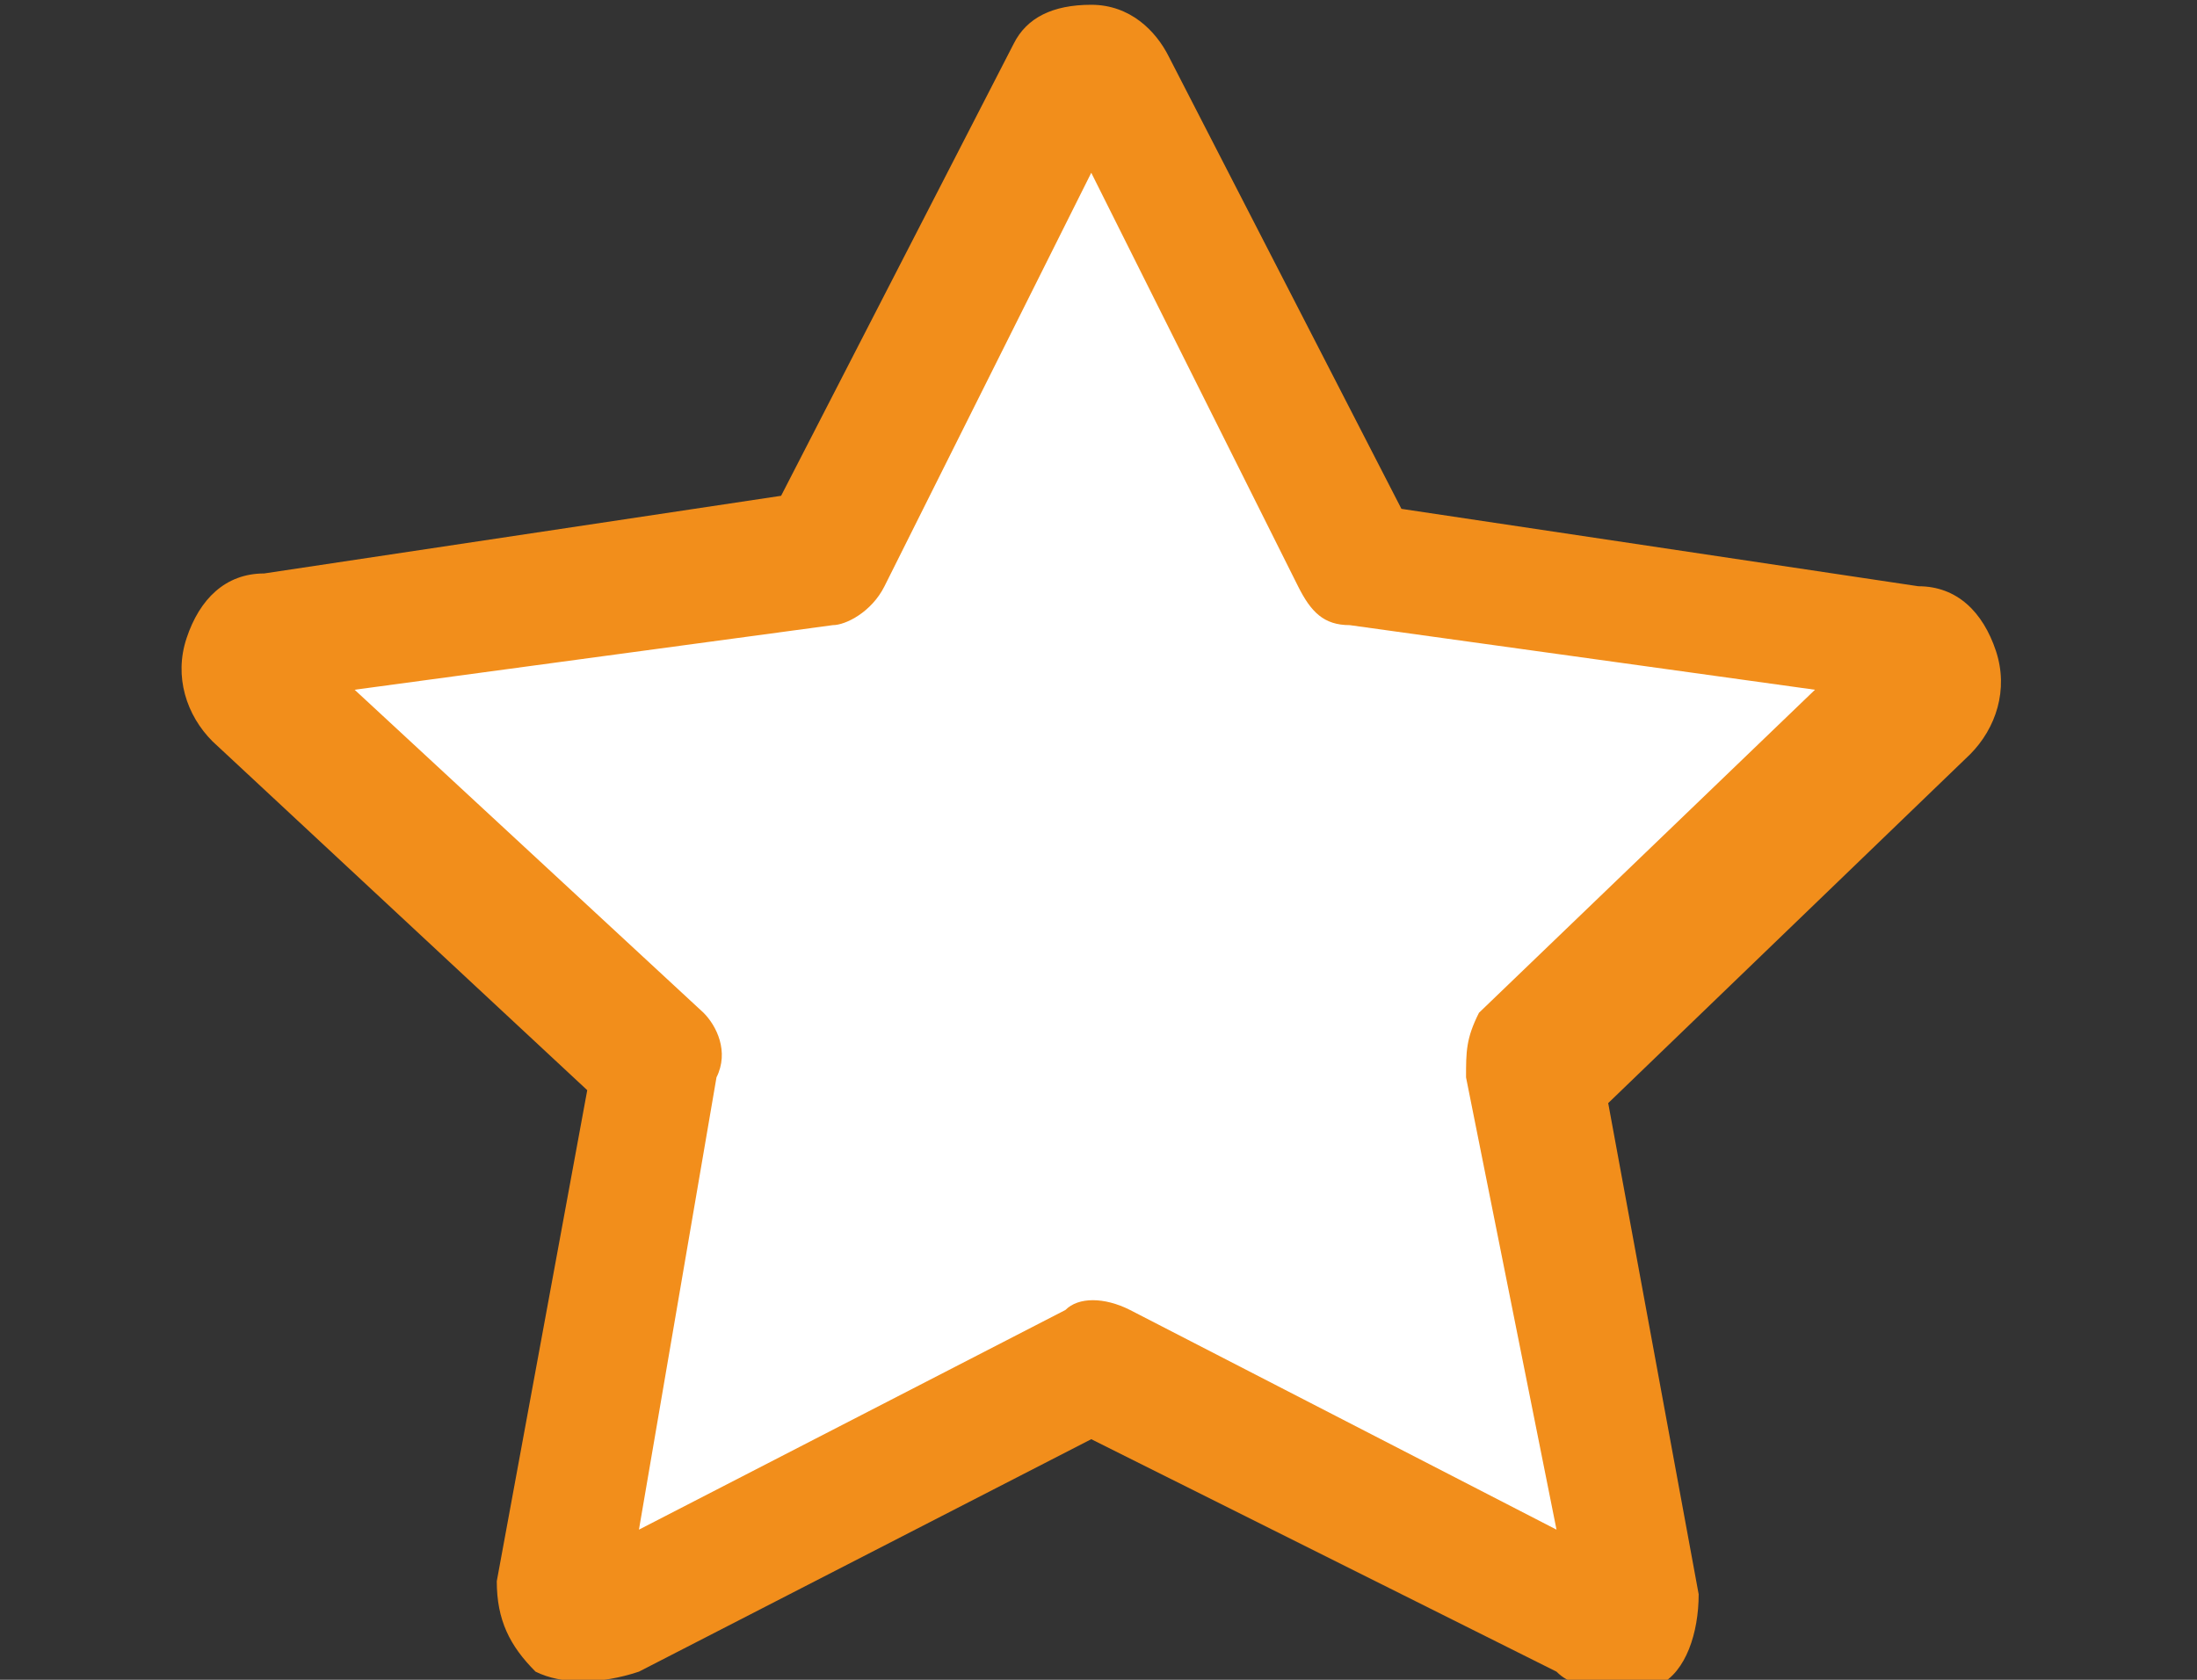
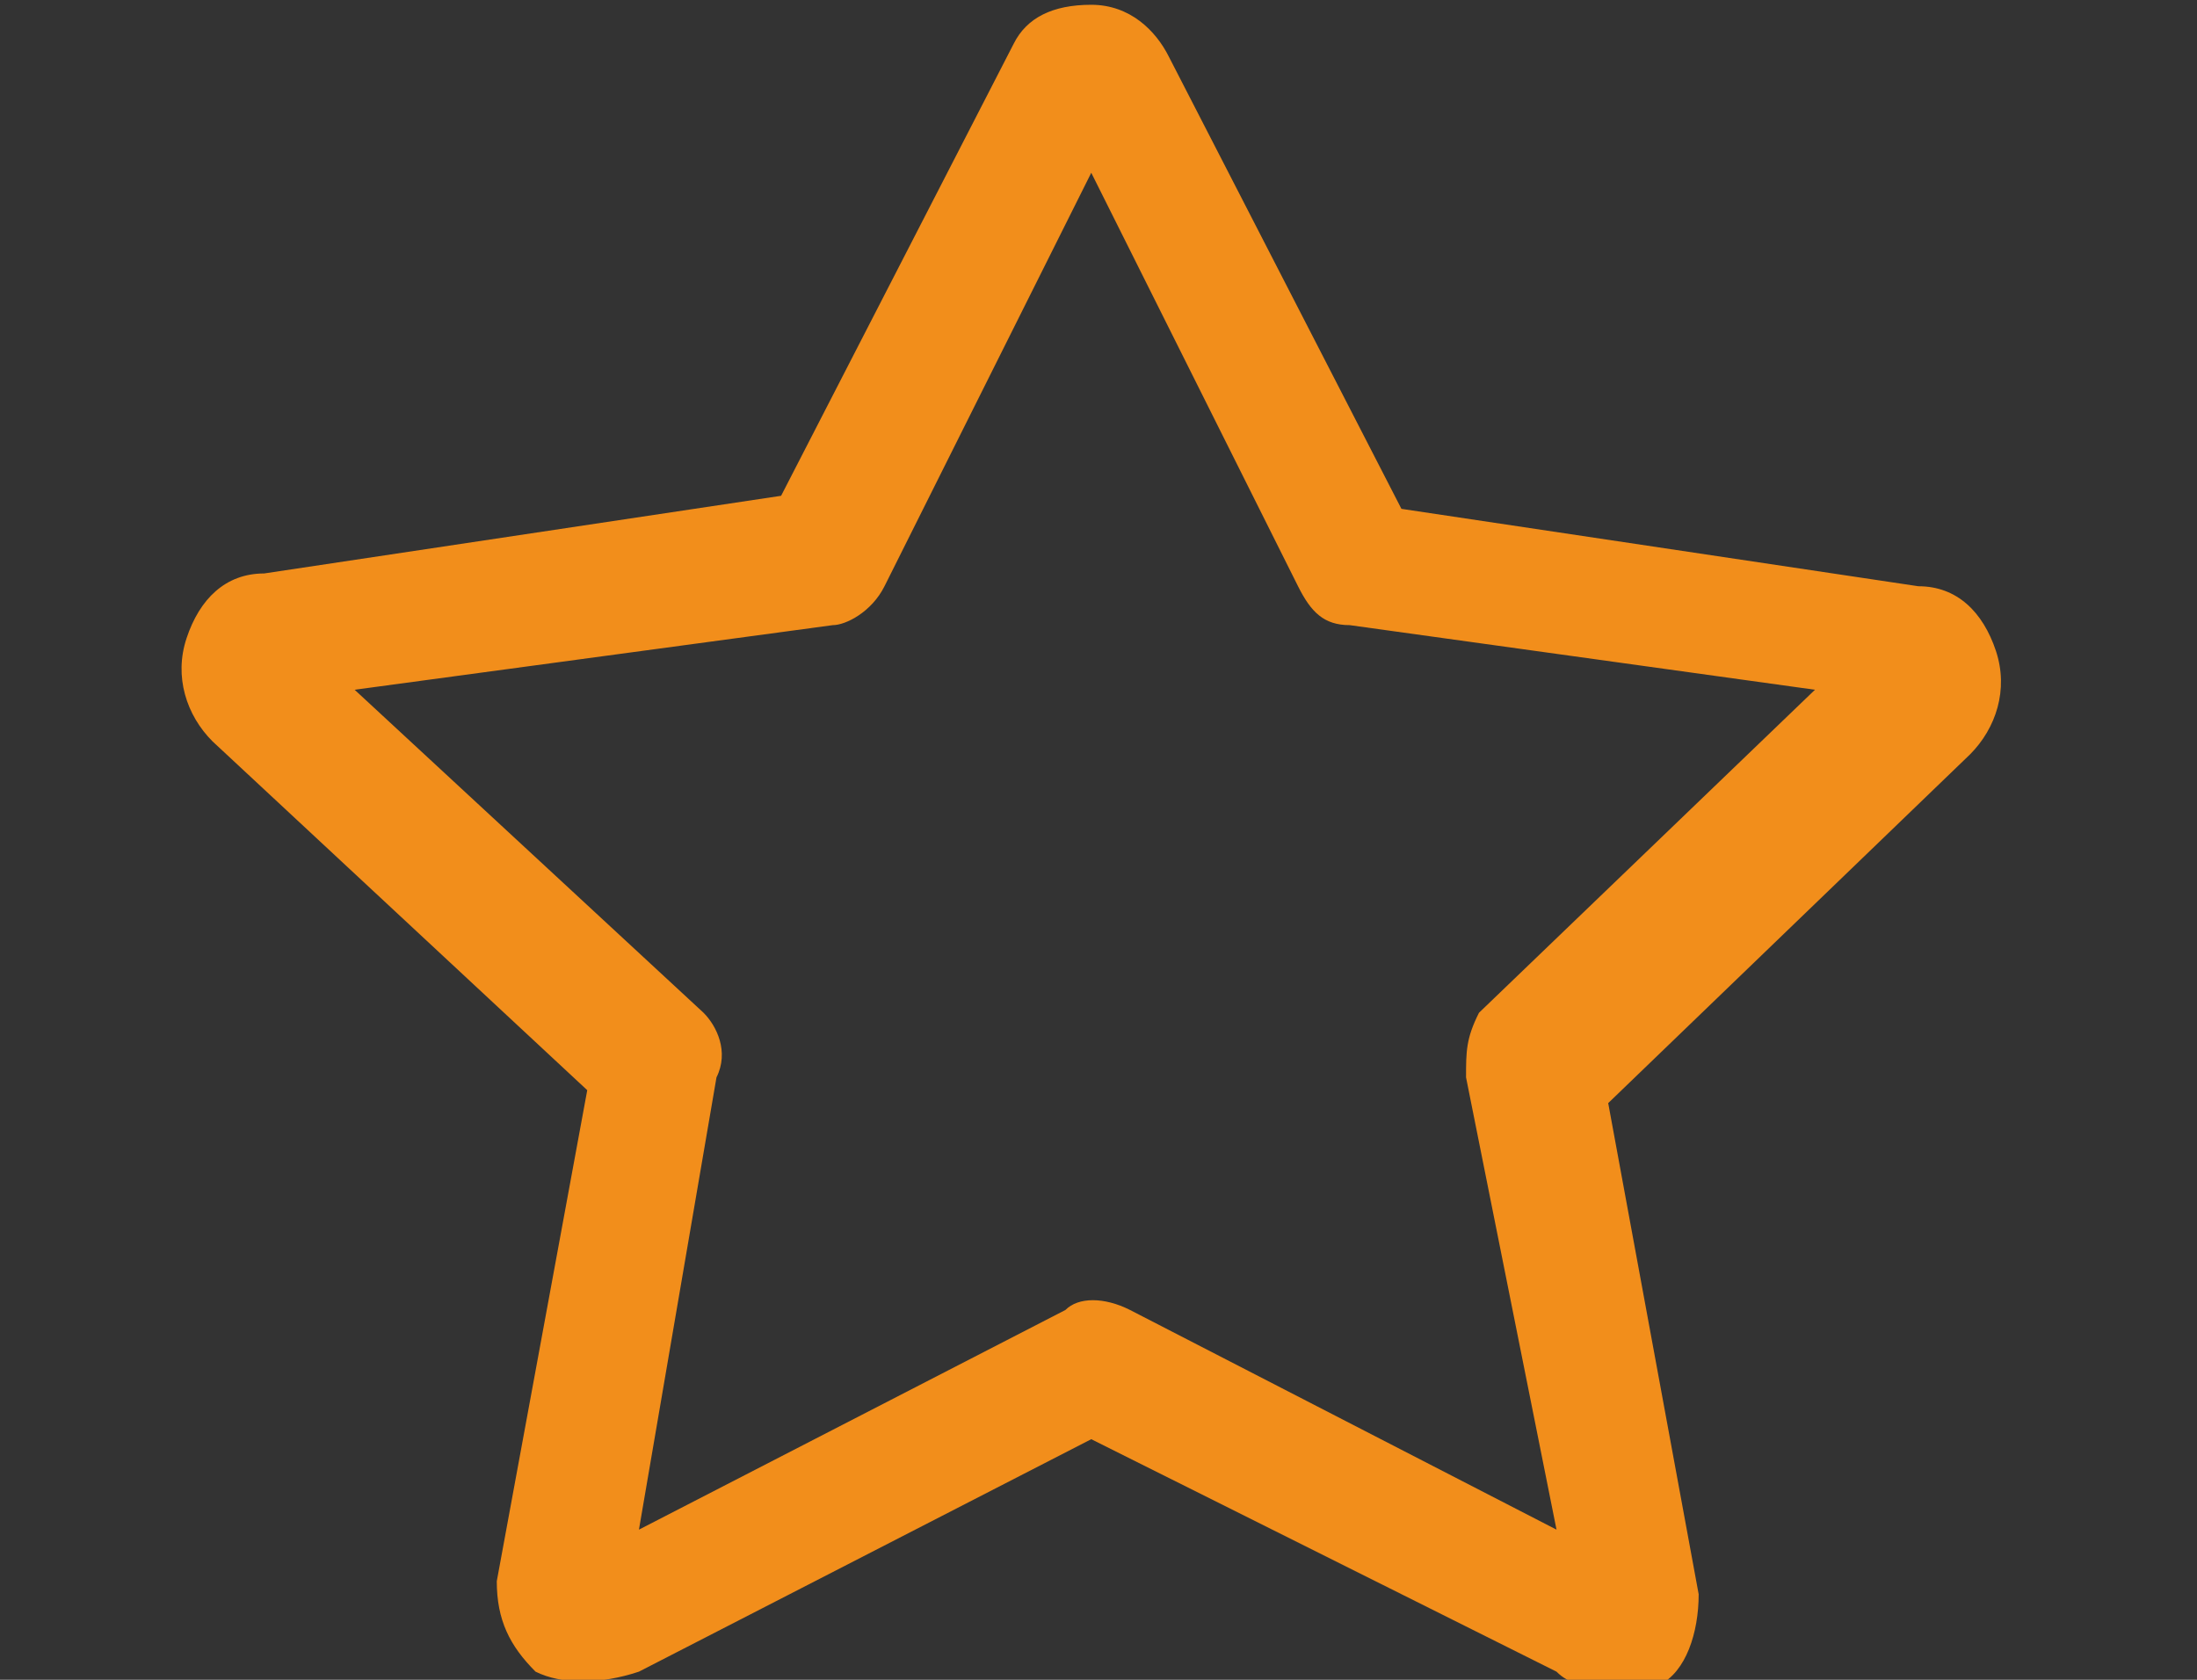
<svg xmlns="http://www.w3.org/2000/svg" style="isolation:isolate" viewBox="0 0 17 13" width="17" height="13">
  <rect x="0" y="0" width="17" height="13" fill="#333333" stroke="none" />
  <defs>
    <clipPath id="_clipPath_Os8cT4H5Hpn8ljKS5DWVqAvatHgex1e3">
      <rect width="17" height="13" />
    </clipPath>
  </defs>
  <g clip-path="url(#_clipPath_Os8cT4H5Hpn8ljKS5DWVqAvatHgex1e3)">
    <g>
-       <path d=" M 14.922 5.1 C 14.922 5 14.822 5 14.722 4.9 L 10.522 4.3 L 8.622 0.6 C 8.622 0.5 8.522 0.5 8.422 0.5 C 8.322 0.5 8.222 0.5 8.222 0.6 L 6.322 4.3 L 2.122 4.9 C 2.022 4.9 2.022 5 1.922 5.1 C 1.922 5.2 1.922 5.3 2.022 5.3 L 5.022 8.2 L 4.322 12.3 C 4.322 12.4 4.322 12.5 4.422 12.5 C 4.522 12.6 4.622 12.6 4.622 12.5 L 8.422 10.6 L 12.222 12.5 C 12.322 12.5 12.422 12.5 12.422 12.5 C 12.522 12.5 12.522 12.4 12.522 12.3 L 11.822 8.2 L 14.922 5.3 C 14.922 5.2 15.022 5.1 14.922 5.1 L 14.922 5.1 Z " fill="rgb(255,255,255)" />
-     </g>
+       </g>
    <g>
      <path d=" M 12.344 13.037 C 12.244 13.037 12.144 13.037 12.044 12.937 L 8.444 11.138 L 4.944 12.937 C 4.644 13.037 4.344 13.037 4.144 12.937 C 3.944 12.737 3.844 12.537 3.844 12.237 L 4.544 8.437 L 1.644 5.737 C 1.444 5.537 1.344 5.237 1.444 4.938 C 1.544 4.637 1.744 4.438 2.044 4.438 L 6.044 3.837 L 7.844 0.338 C 7.944 0.138 8.144 0.037 8.444 0.037 L 8.444 0.037 C 8.744 0.037 8.944 0.238 9.044 0.438 L 10.844 3.938 L 14.844 4.537 C 15.144 4.537 15.344 4.737 15.444 5.037 L 15.444 5.037 C 15.544 5.338 15.444 5.637 15.244 5.838 L 12.444 8.537 L 13.144 12.338 C 13.144 12.638 13.044 12.937 12.844 13.037 C 12.644 13.037 12.444 13.037 12.344 13.037 Z  M 4.844 12.338 L 4.844 12.338 L 4.844 12.338 Z  M 12.444 12.037 L 12.444 12.037 L 12.444 12.037 Z  M 2.744 5.338 L 5.444 7.838 C 5.544 7.938 5.644 8.138 5.544 8.338 L 4.944 11.838 L 8.244 10.138 C 8.344 10.037 8.544 10.037 8.744 10.138 L 12.044 11.838 L 11.344 8.338 C 11.344 8.138 11.344 8.037 11.444 7.838 L 14.044 5.338 L 10.444 4.838 C 10.244 4.838 10.144 4.737 10.044 4.537 L 8.444 1.337 L 6.844 4.537 C 6.744 4.737 6.544 4.838 6.444 4.838 L 2.744 5.338 Z  M 14.644 5.438 L 14.644 5.438 L 14.644 5.438 Z  M 2.244 5.438 L 2.244 5.438 L 2.244 5.438 Z  M 14.544 4.938 L 14.544 4.938 L 14.544 4.938 Z  M 2.344 4.938 L 2.344 4.938 L 2.344 4.938 Z " fill="rgb(242,142,27)" />
    </g>
  </g>
</svg>